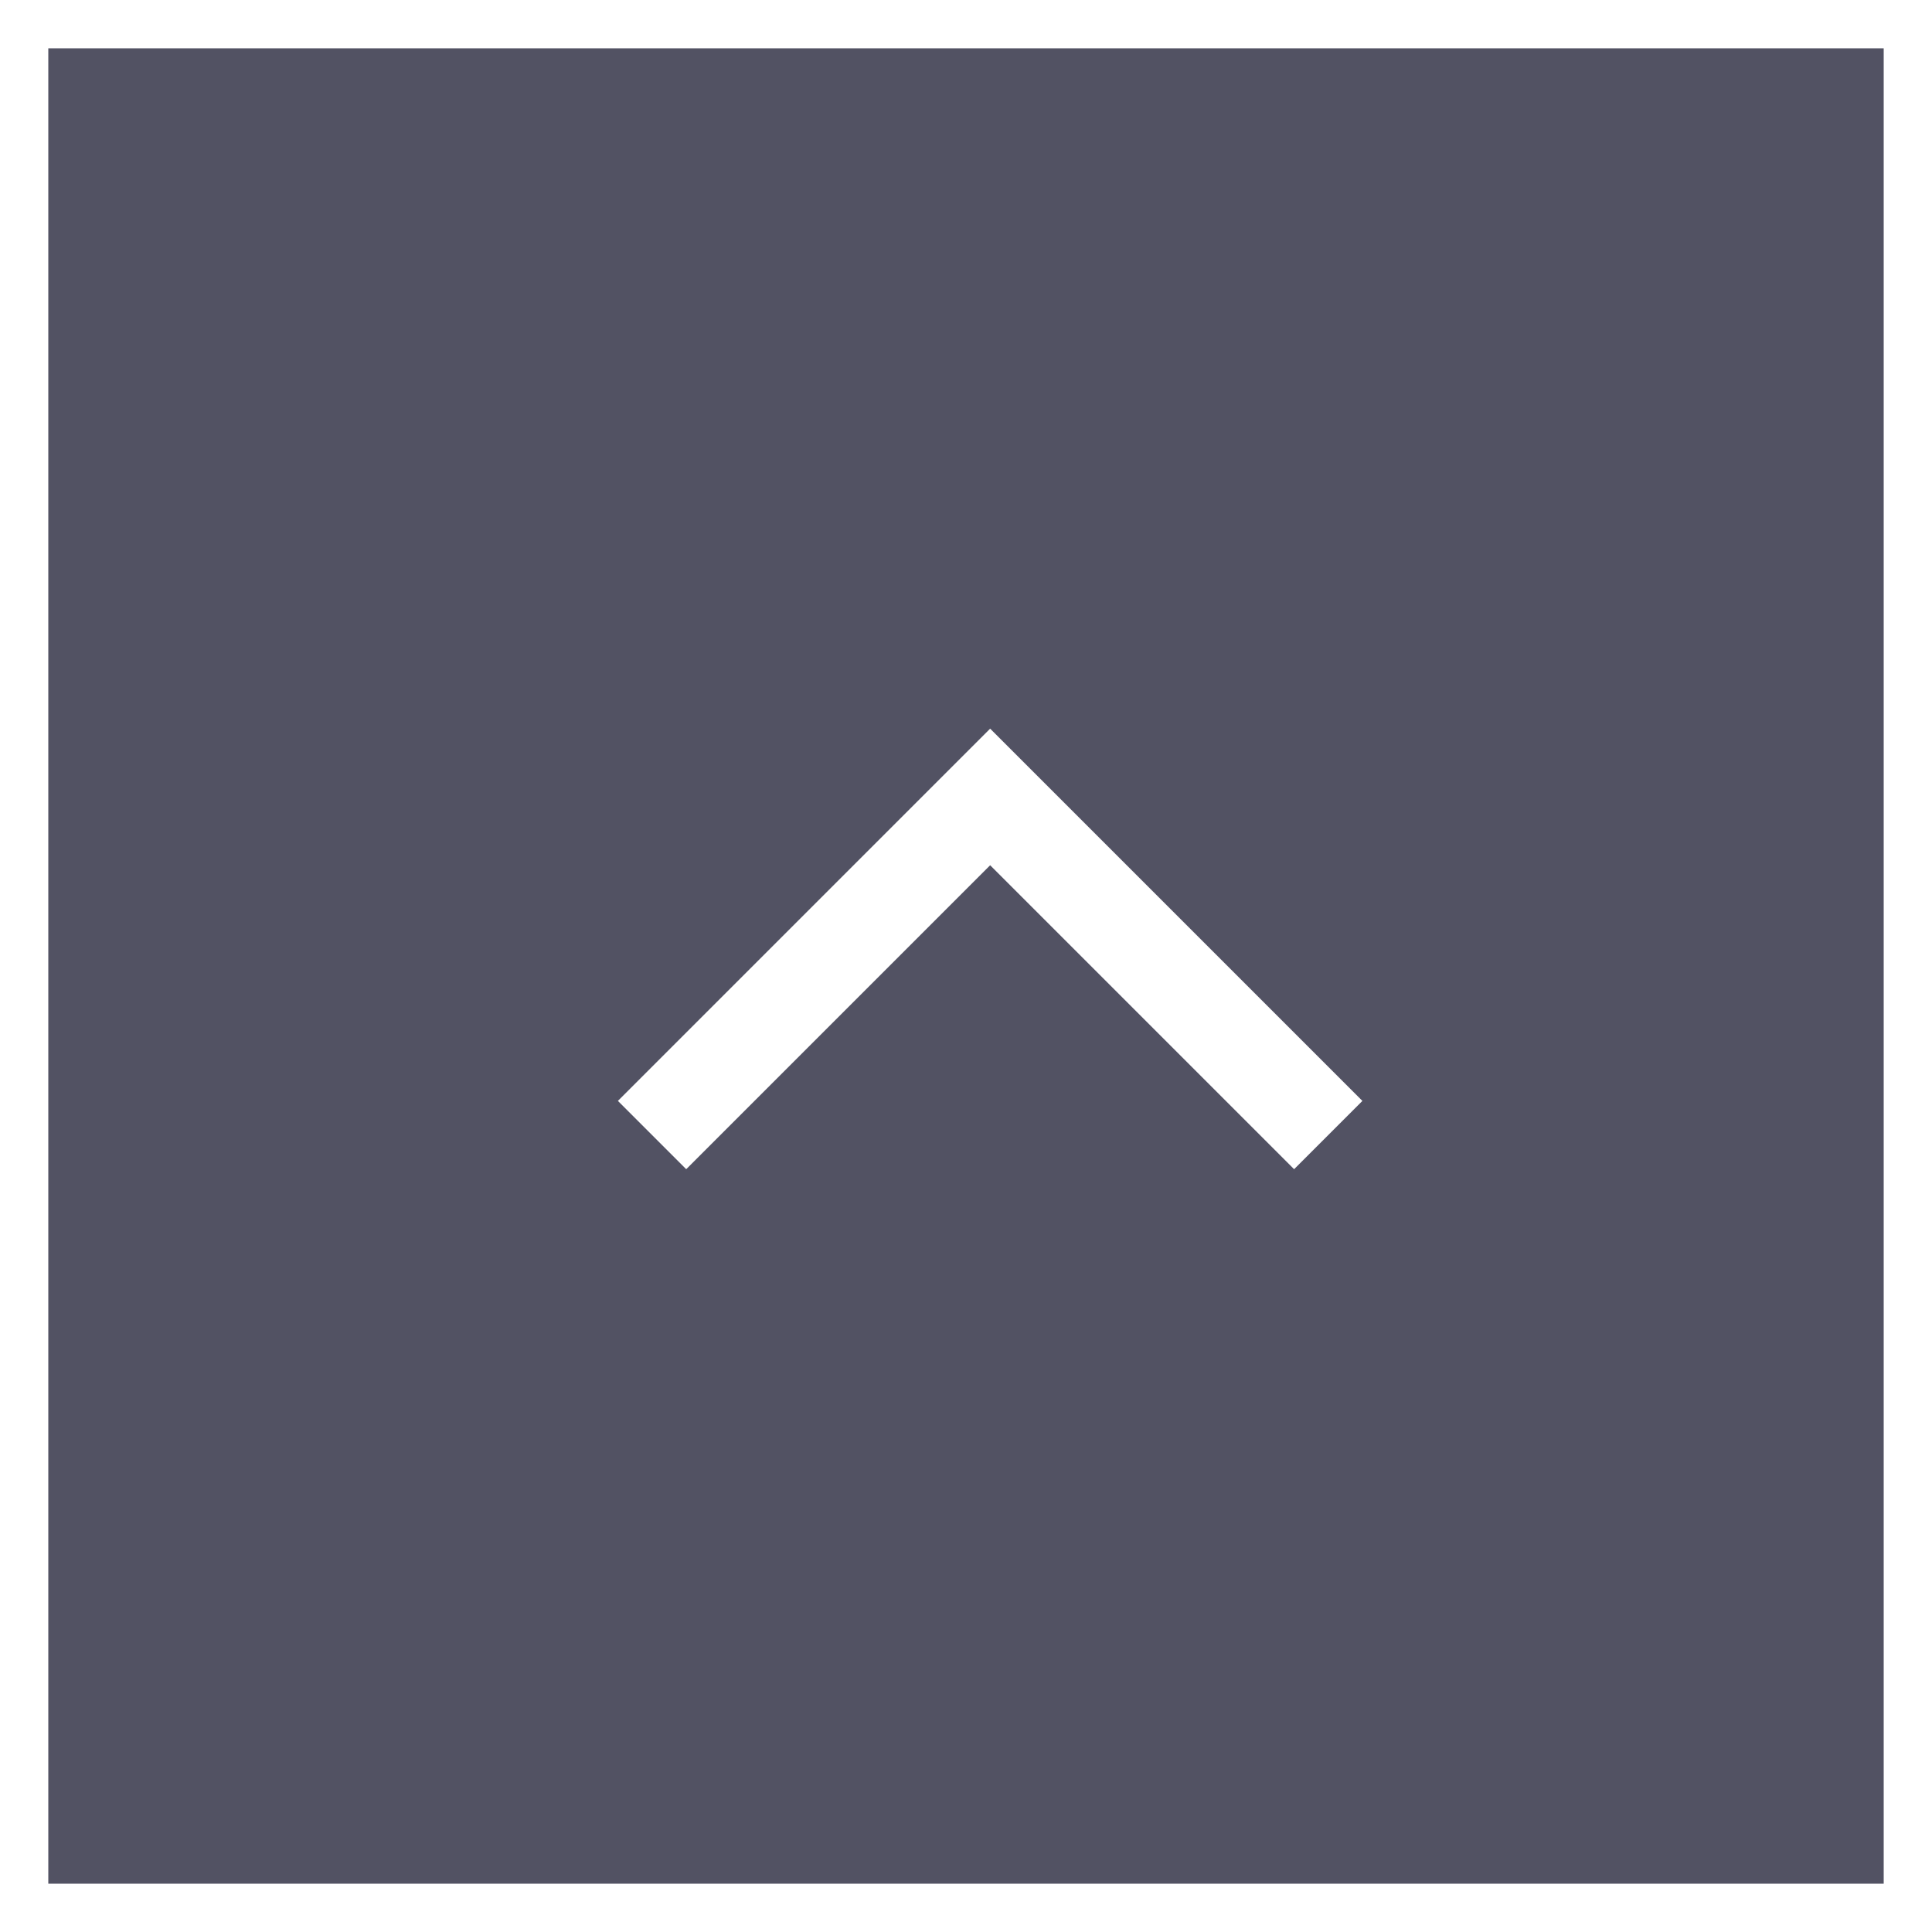
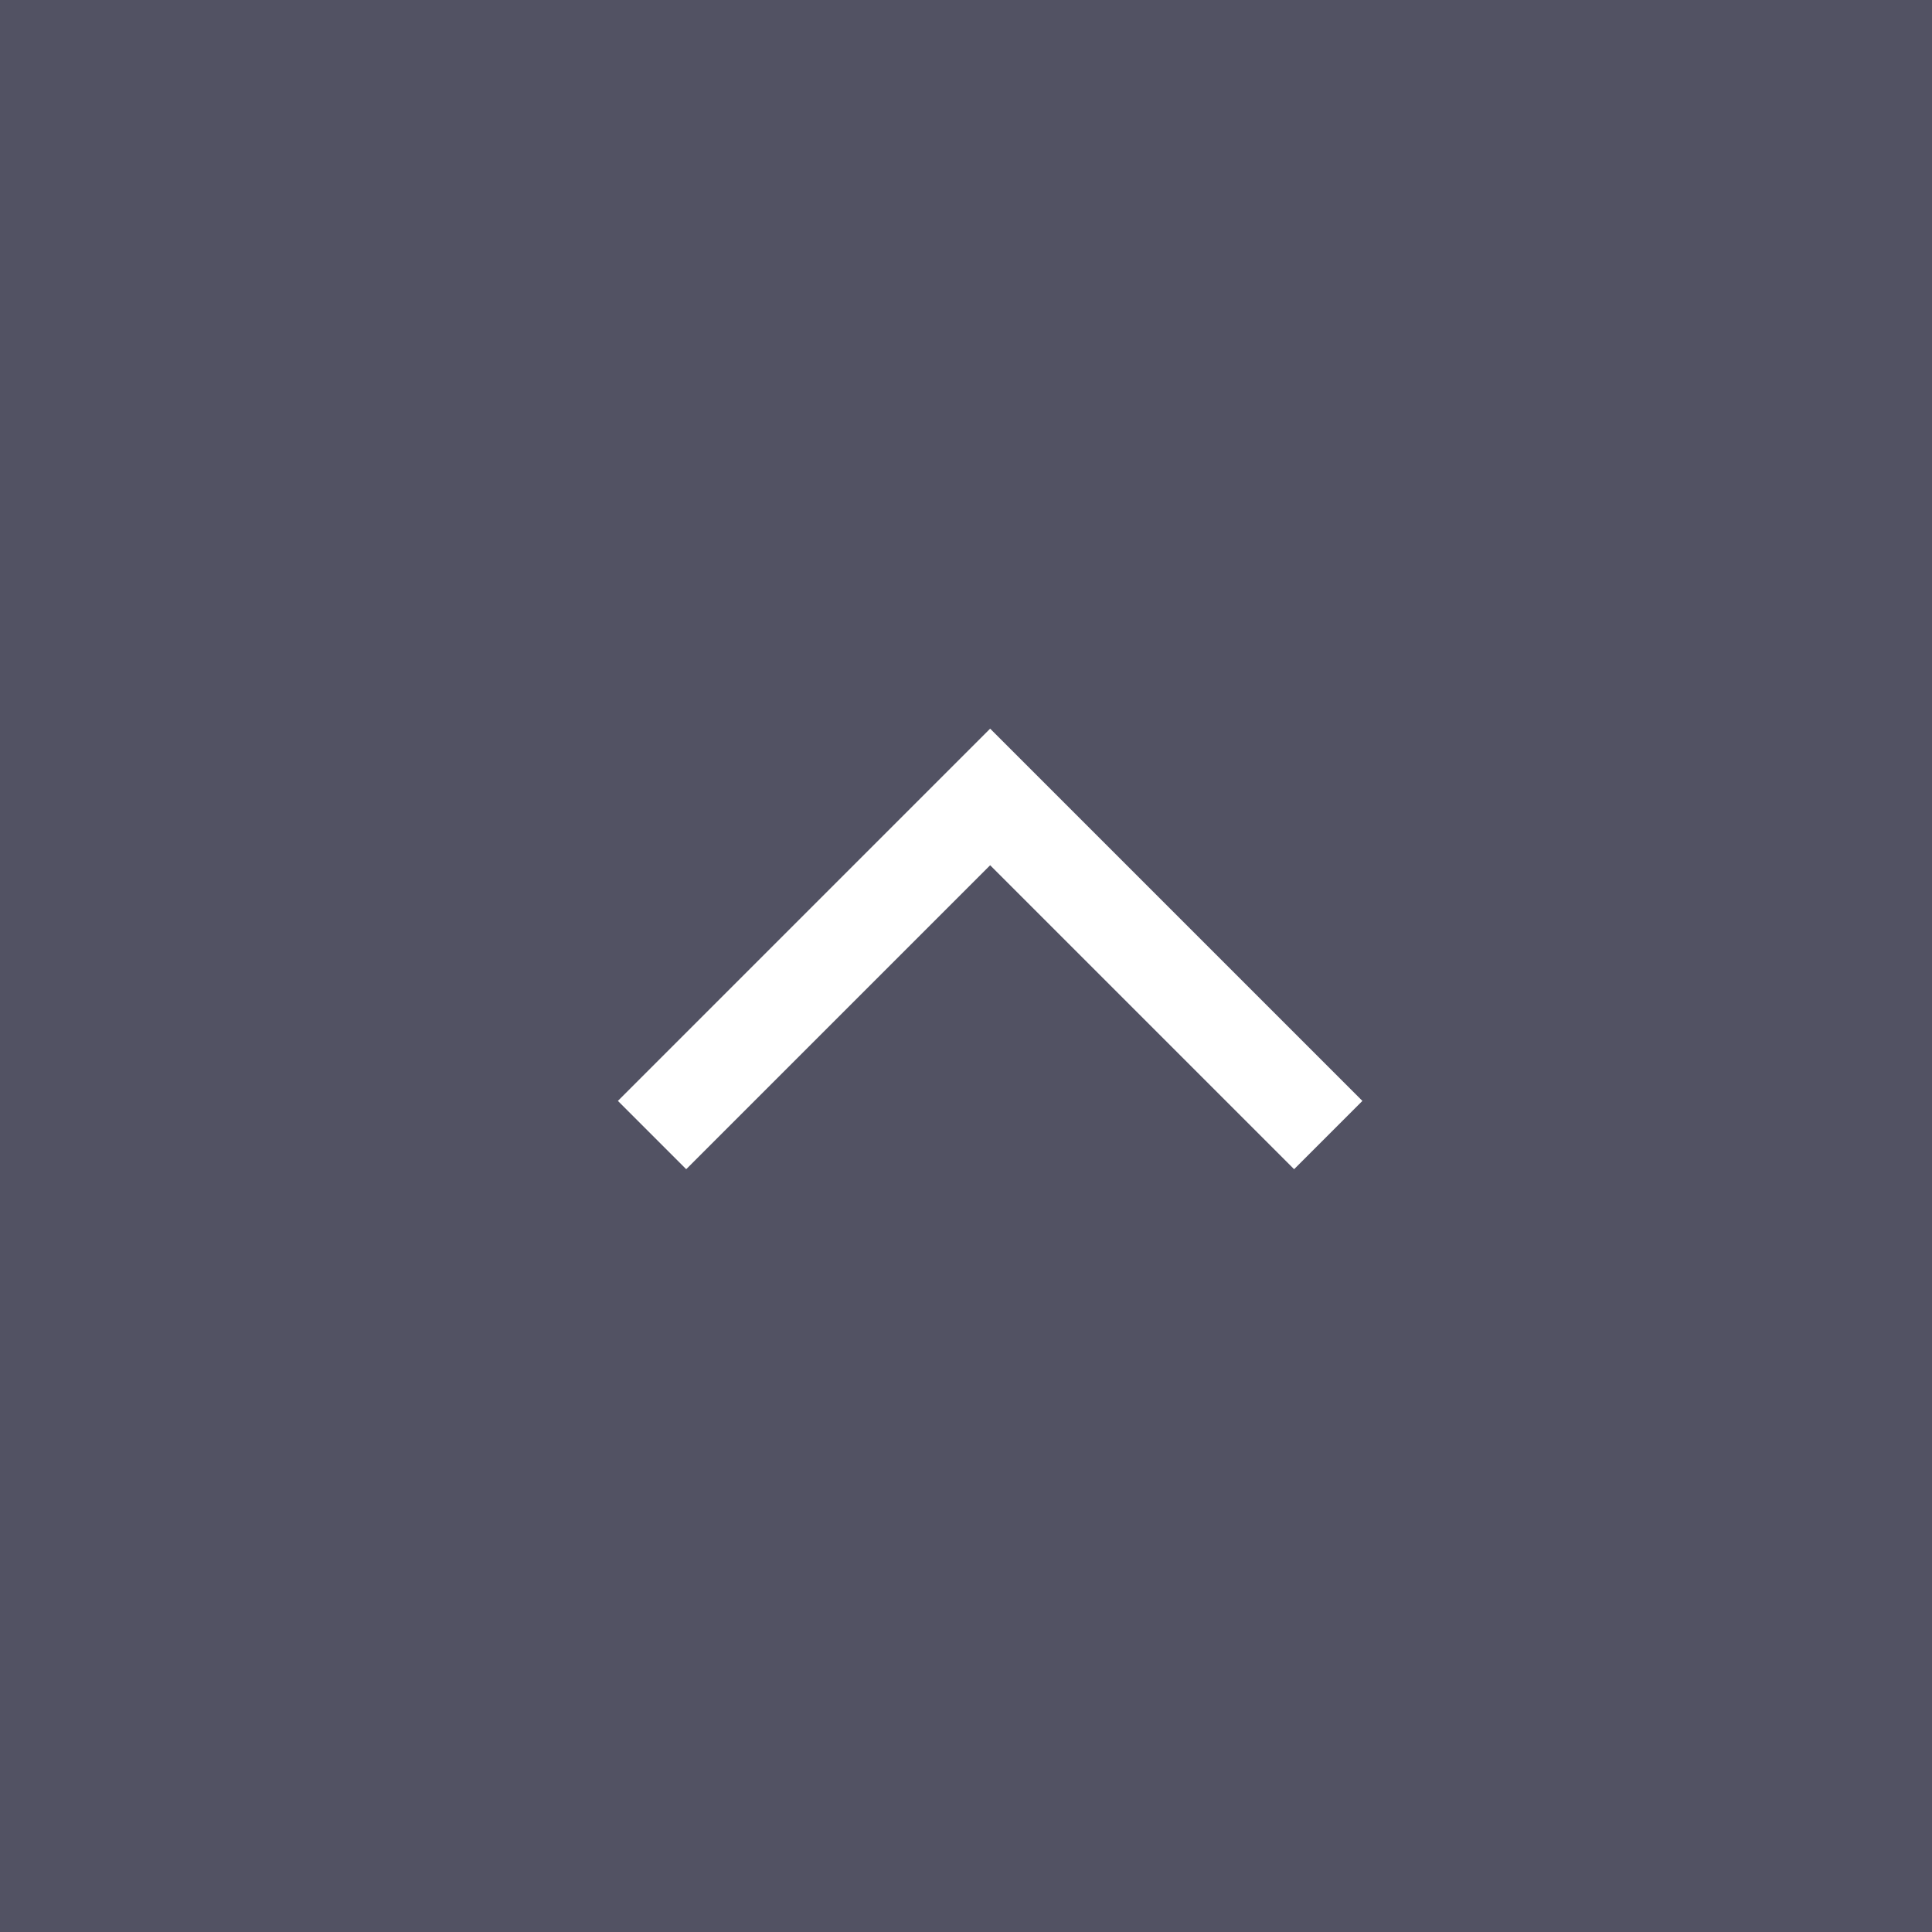
<svg xmlns="http://www.w3.org/2000/svg" width="40" height="40" viewBox="0 0 40 40">
  <g id="pagetop" transform="translate(-336 -3628)">
    <rect id="長方形_158" data-name="長方形 158" width="40" height="40" transform="translate(336 3628)" fill="#525263" />
-     <path id="長方形_158_-_アウトライン" data-name="長方形 158 - アウトライン" d="M1,1V39H39V1H1M0,0H40V40H0Z" transform="translate(336 3628)" fill="#fff" />
    <path id="パス_175" data-name="パス 175" d="M897.368,878.207l-6.293-6.293-6.293,6.293-1.414-1.414,7.707-7.707,7.707,7.707Z" transform="translate(-534.575 2774)" fill="#fff" />
  </g>
</svg>